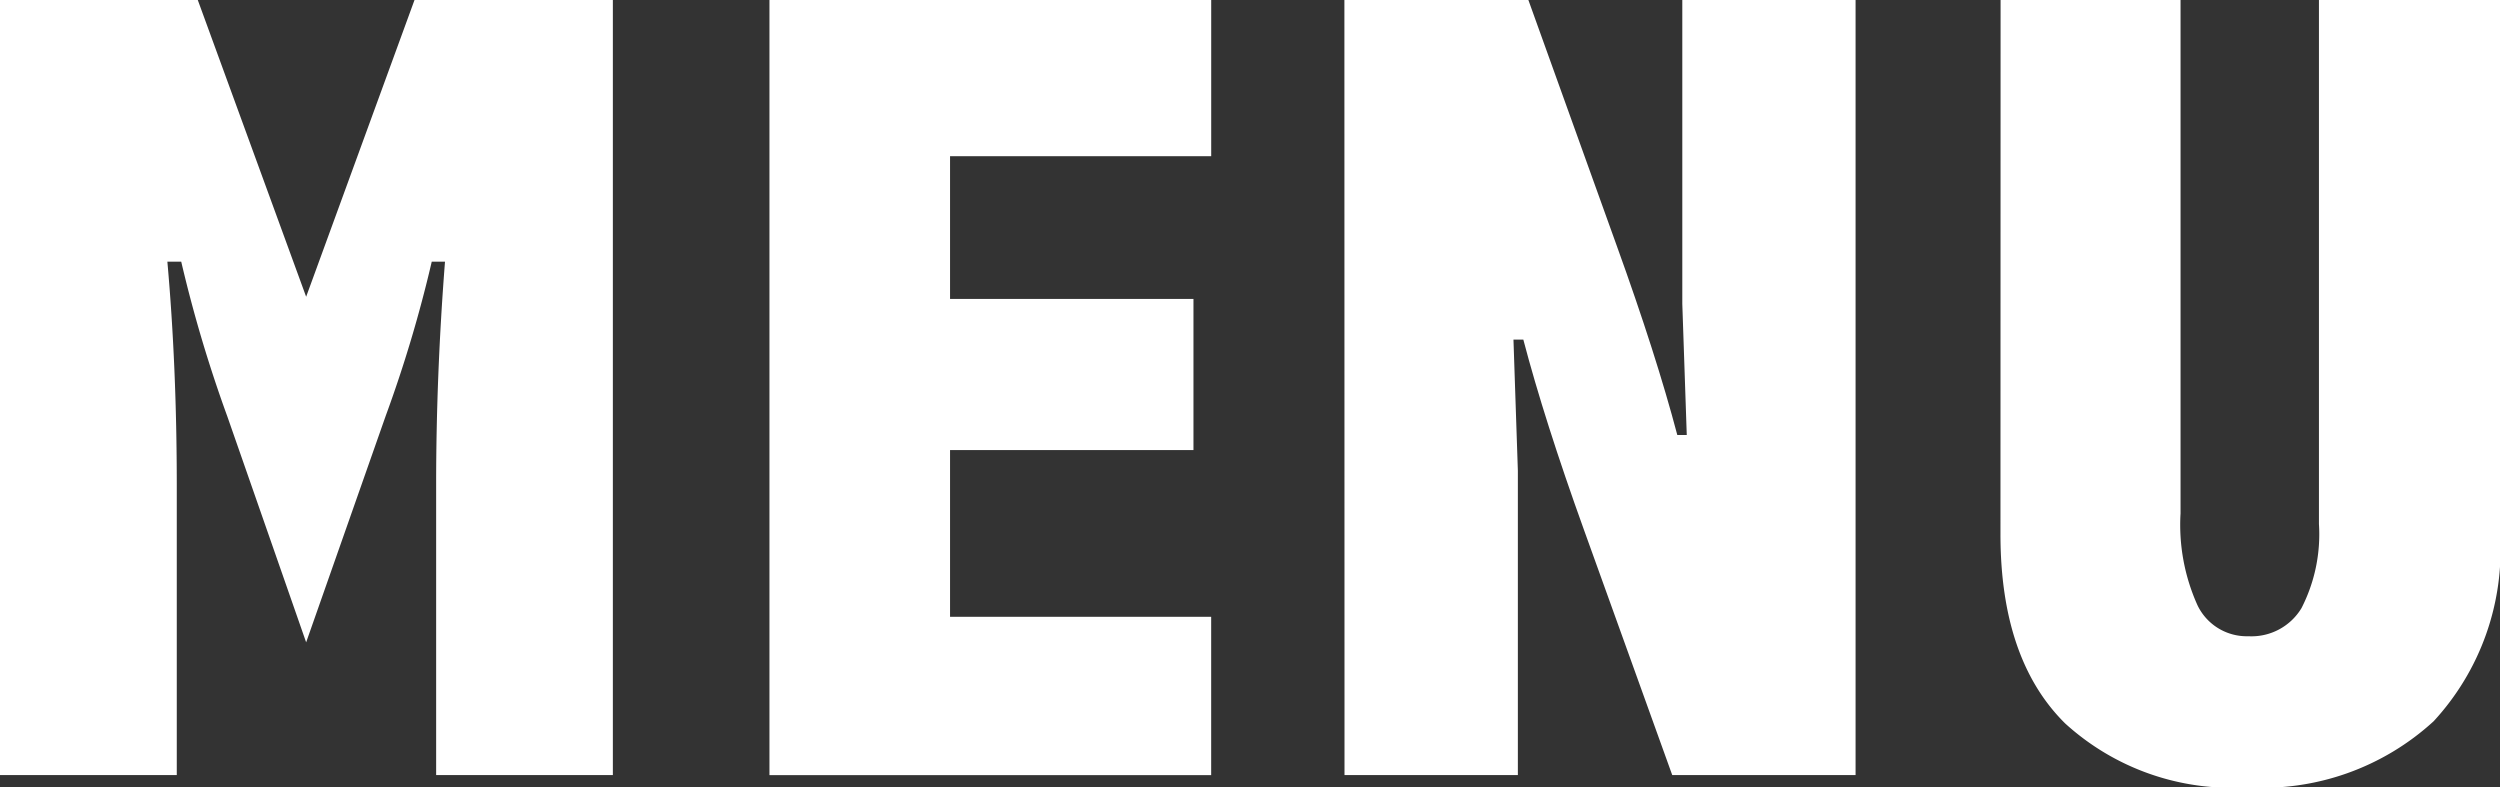
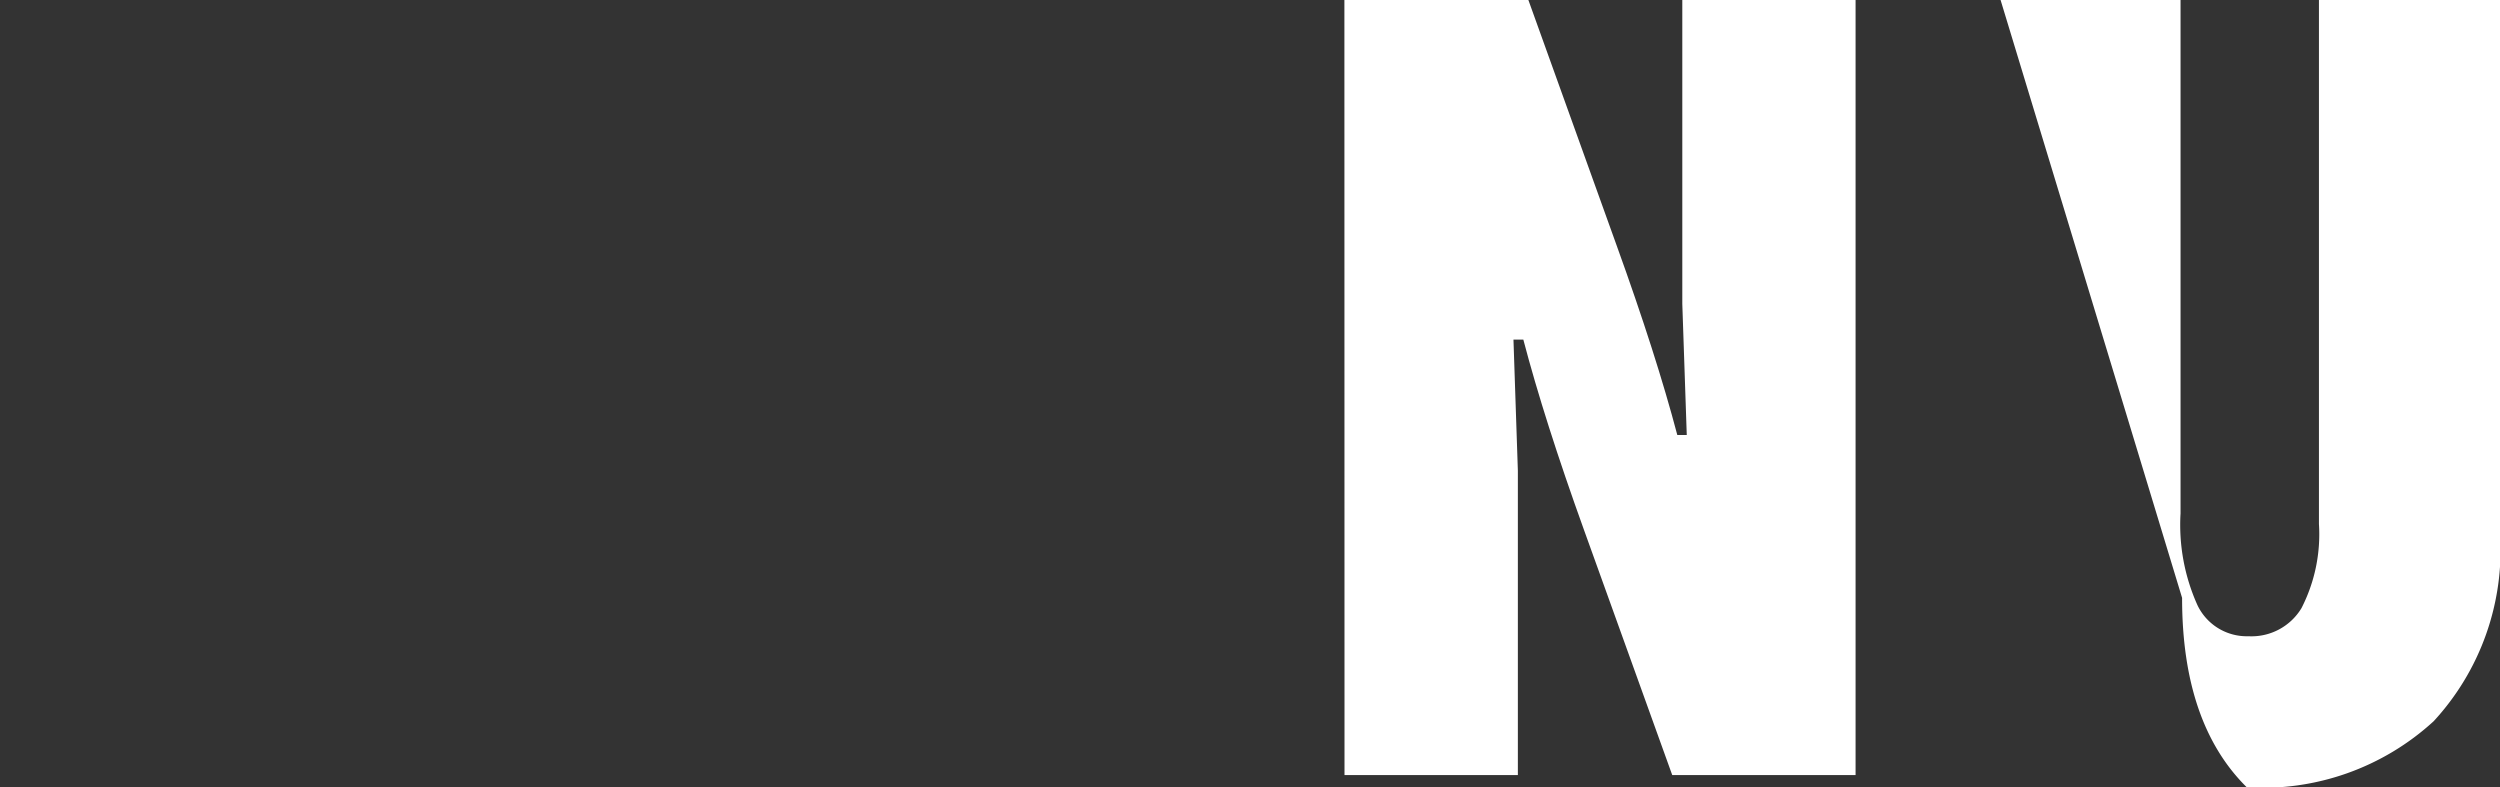
<svg xmlns="http://www.w3.org/2000/svg" width="86.961" height="27.386" viewBox="0 0 86.961 27.386">
  <rect x="0" y="0" width="86.961" height="27.386" fill="#333333" stroke="none" />
  <g id="グループ_27148" data-name="グループ 27148" transform="translate(-304.919 -2071.885)">
-     <path id="パス_67334" data-name="パス 67334" d="M7.212,4.779h6.88L17.861,15.1,21.63,4.779h6.9v26.96H22.383V21.65q0-3.826.308-7.77H22.23a45.467,45.467,0,0,1-1.605,5.374l-2.764,7.867-2.745-7.867a46.923,46.923,0,0,1-1.6-5.374h-.482q.326,3.655.327,7.77V31.739H7.212Z" transform="translate(297.707 2067.107)" fill="#fff" />
-     <path id="パス_67335" data-name="パス 67335" d="M20.151,4.779H35.517v5.432H26.433v4.965H34.9v5.258H26.433v5.8h9.083v5.507H20.151Z" transform="translate(311.533 2067.107)" fill="#fff" />
    <path id="パス_67336" data-name="パス 67336" d="M29.819,4.779h6.4l3.072,8.543q1.375,3.807,2.108,6.588h.329l-.155-4.561V4.779H47.6v26.96H41.223L38.149,23.2q-1.371-3.807-2.106-6.609H35.7l.153,4.561V31.739h-6.03Z" transform="translate(321.864 2067.107)" fill="#fff" />
-     <path id="パス_67337" data-name="パス 67337" d="M40.853,4.779h6.26V22.637a6.8,6.8,0,0,0,.592,3.2,1.9,1.9,0,0,0,1.767,1.072,2.03,2.03,0,0,0,1.847-.976,5.63,5.63,0,0,0,.608-2.927V4.779h6.3V23.353a8.785,8.785,0,0,1-2.309,6.512,8.813,8.813,0,0,1-6.5,2.3A8.6,8.6,0,0,1,43.1,29.943q-2.253-2.225-2.251-6.59Z" transform="translate(333.655 2067.107)" fill="#fff" />
+     <path id="パス_67337" data-name="パス 67337" d="M40.853,4.779h6.26V22.637a6.8,6.8,0,0,0,.592,3.2,1.9,1.9,0,0,0,1.767,1.072,2.03,2.03,0,0,0,1.847-.976,5.63,5.63,0,0,0,.608-2.927V4.779h6.3V23.353a8.785,8.785,0,0,1-2.309,6.512,8.813,8.813,0,0,1-6.5,2.3q-2.253-2.225-2.251-6.59Z" transform="translate(333.655 2067.107)" fill="#fff" />
  </g>
</svg>